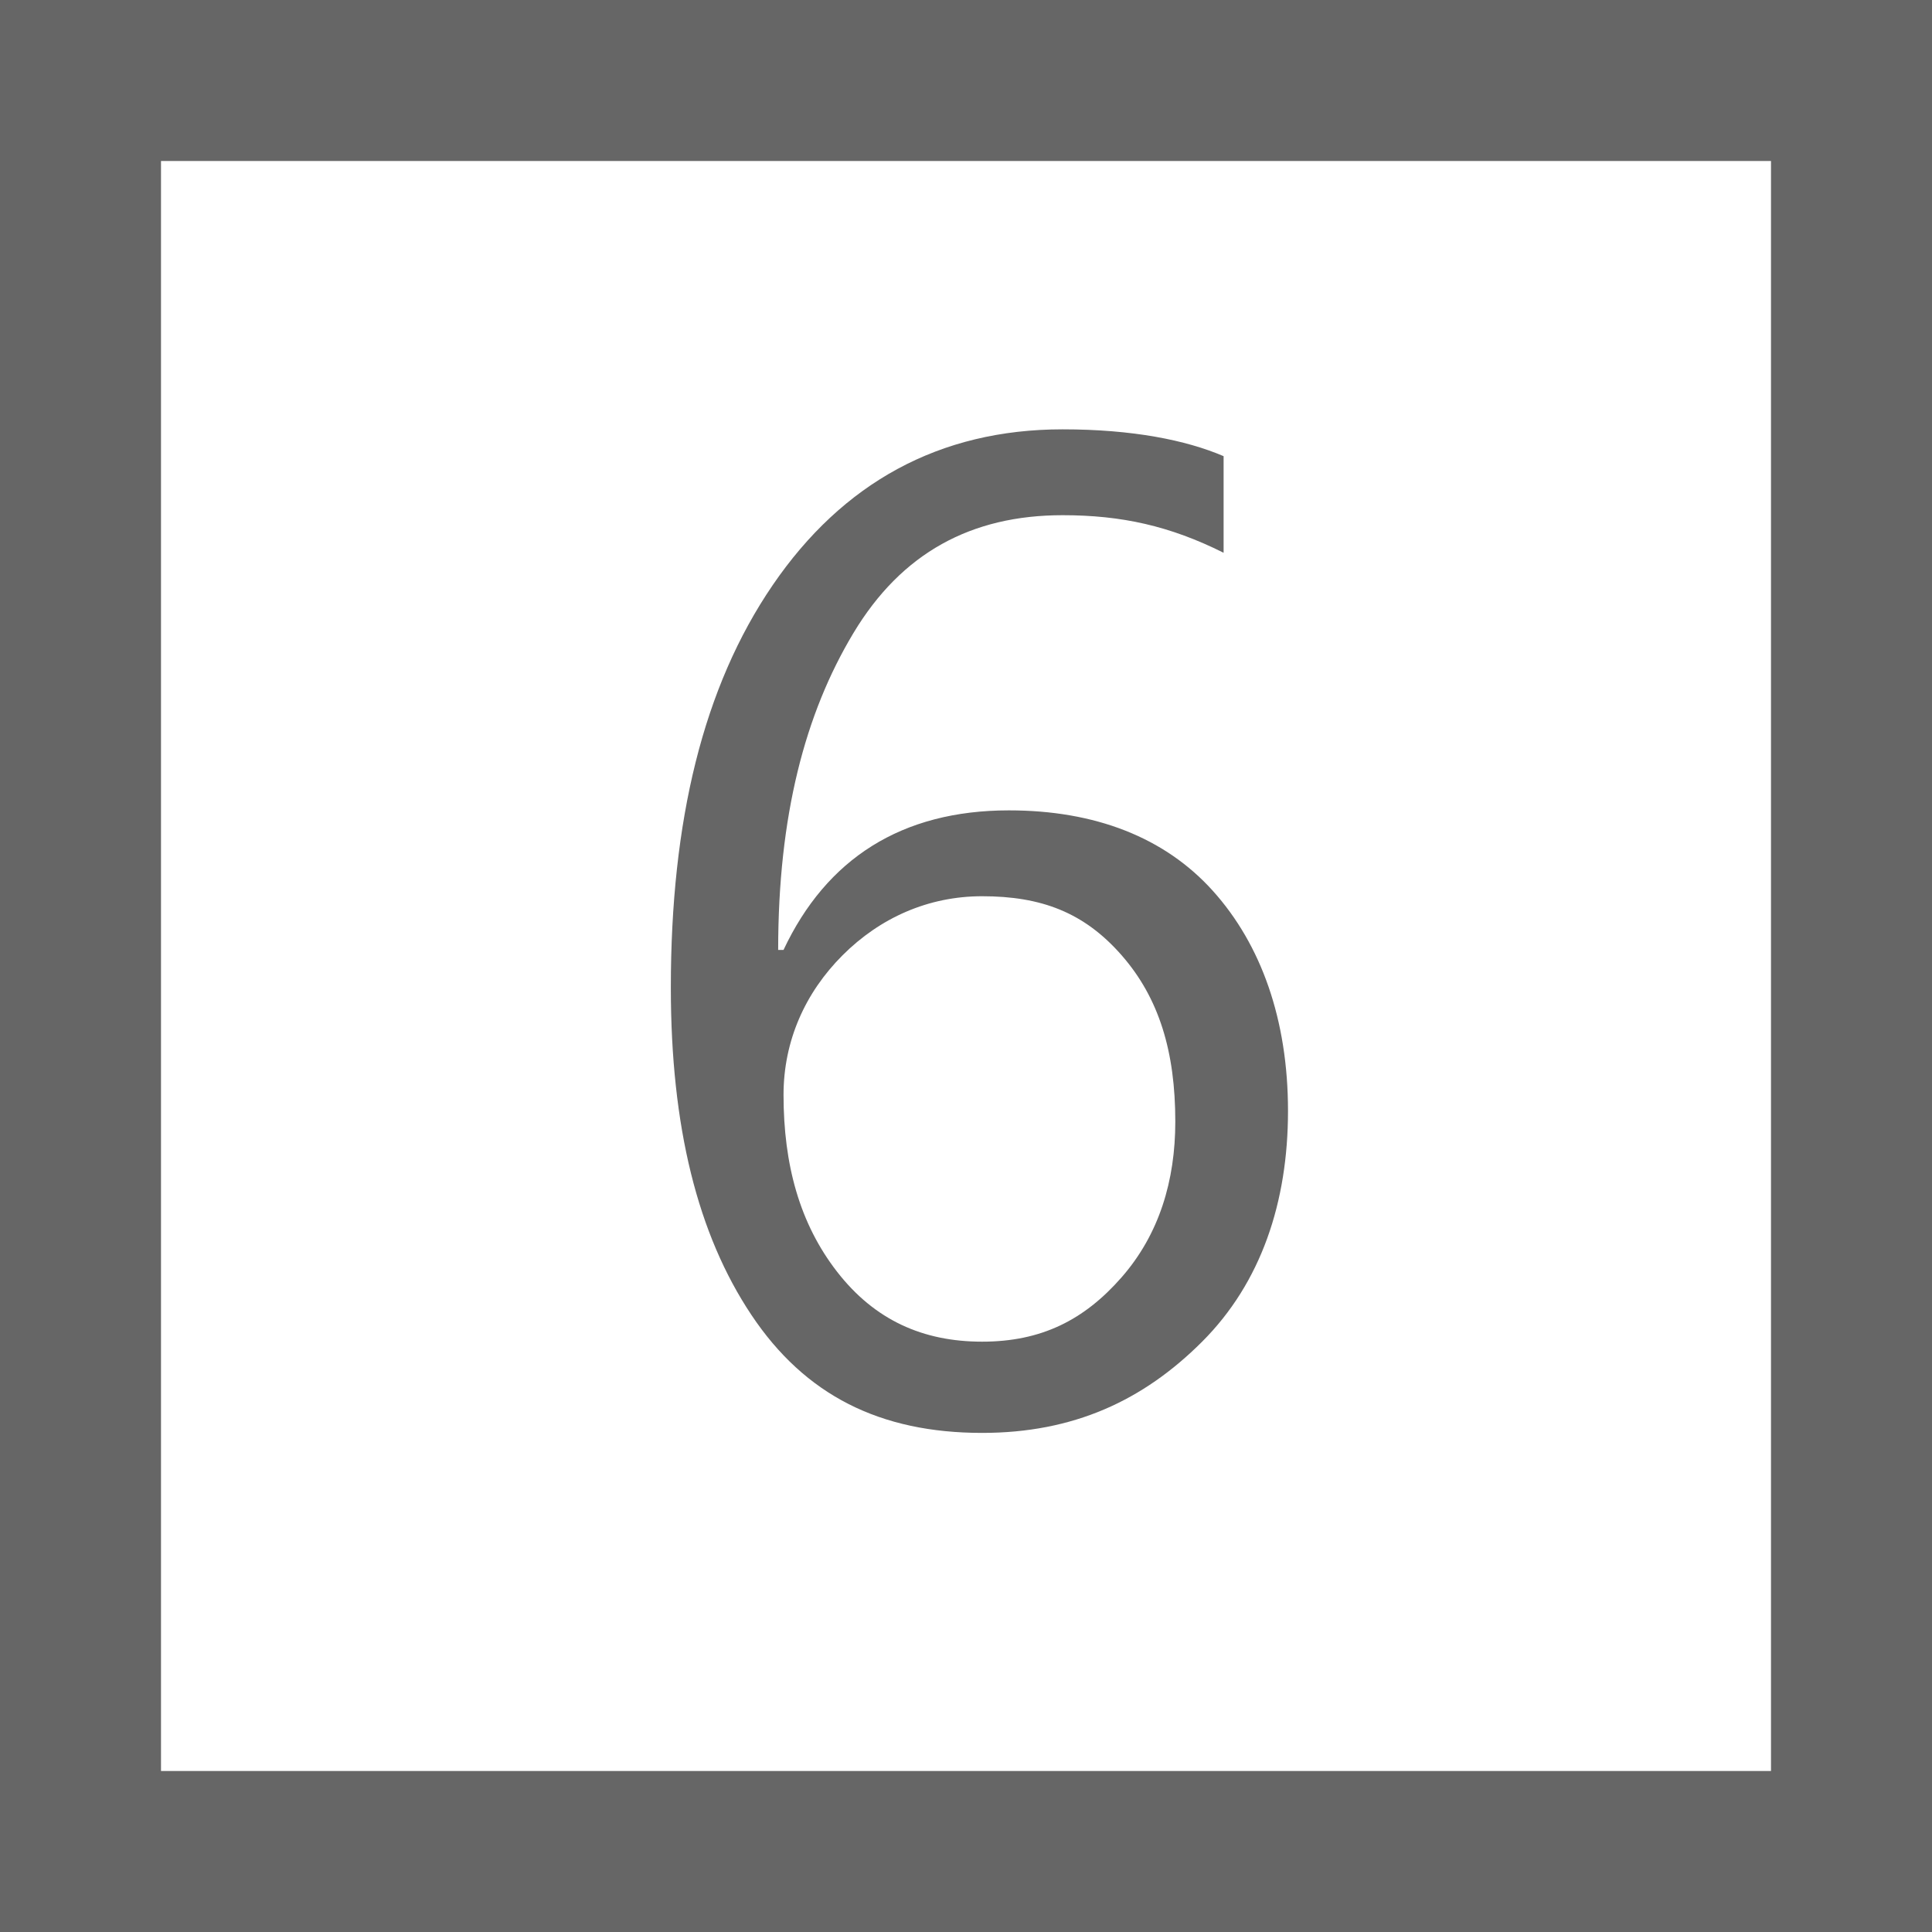
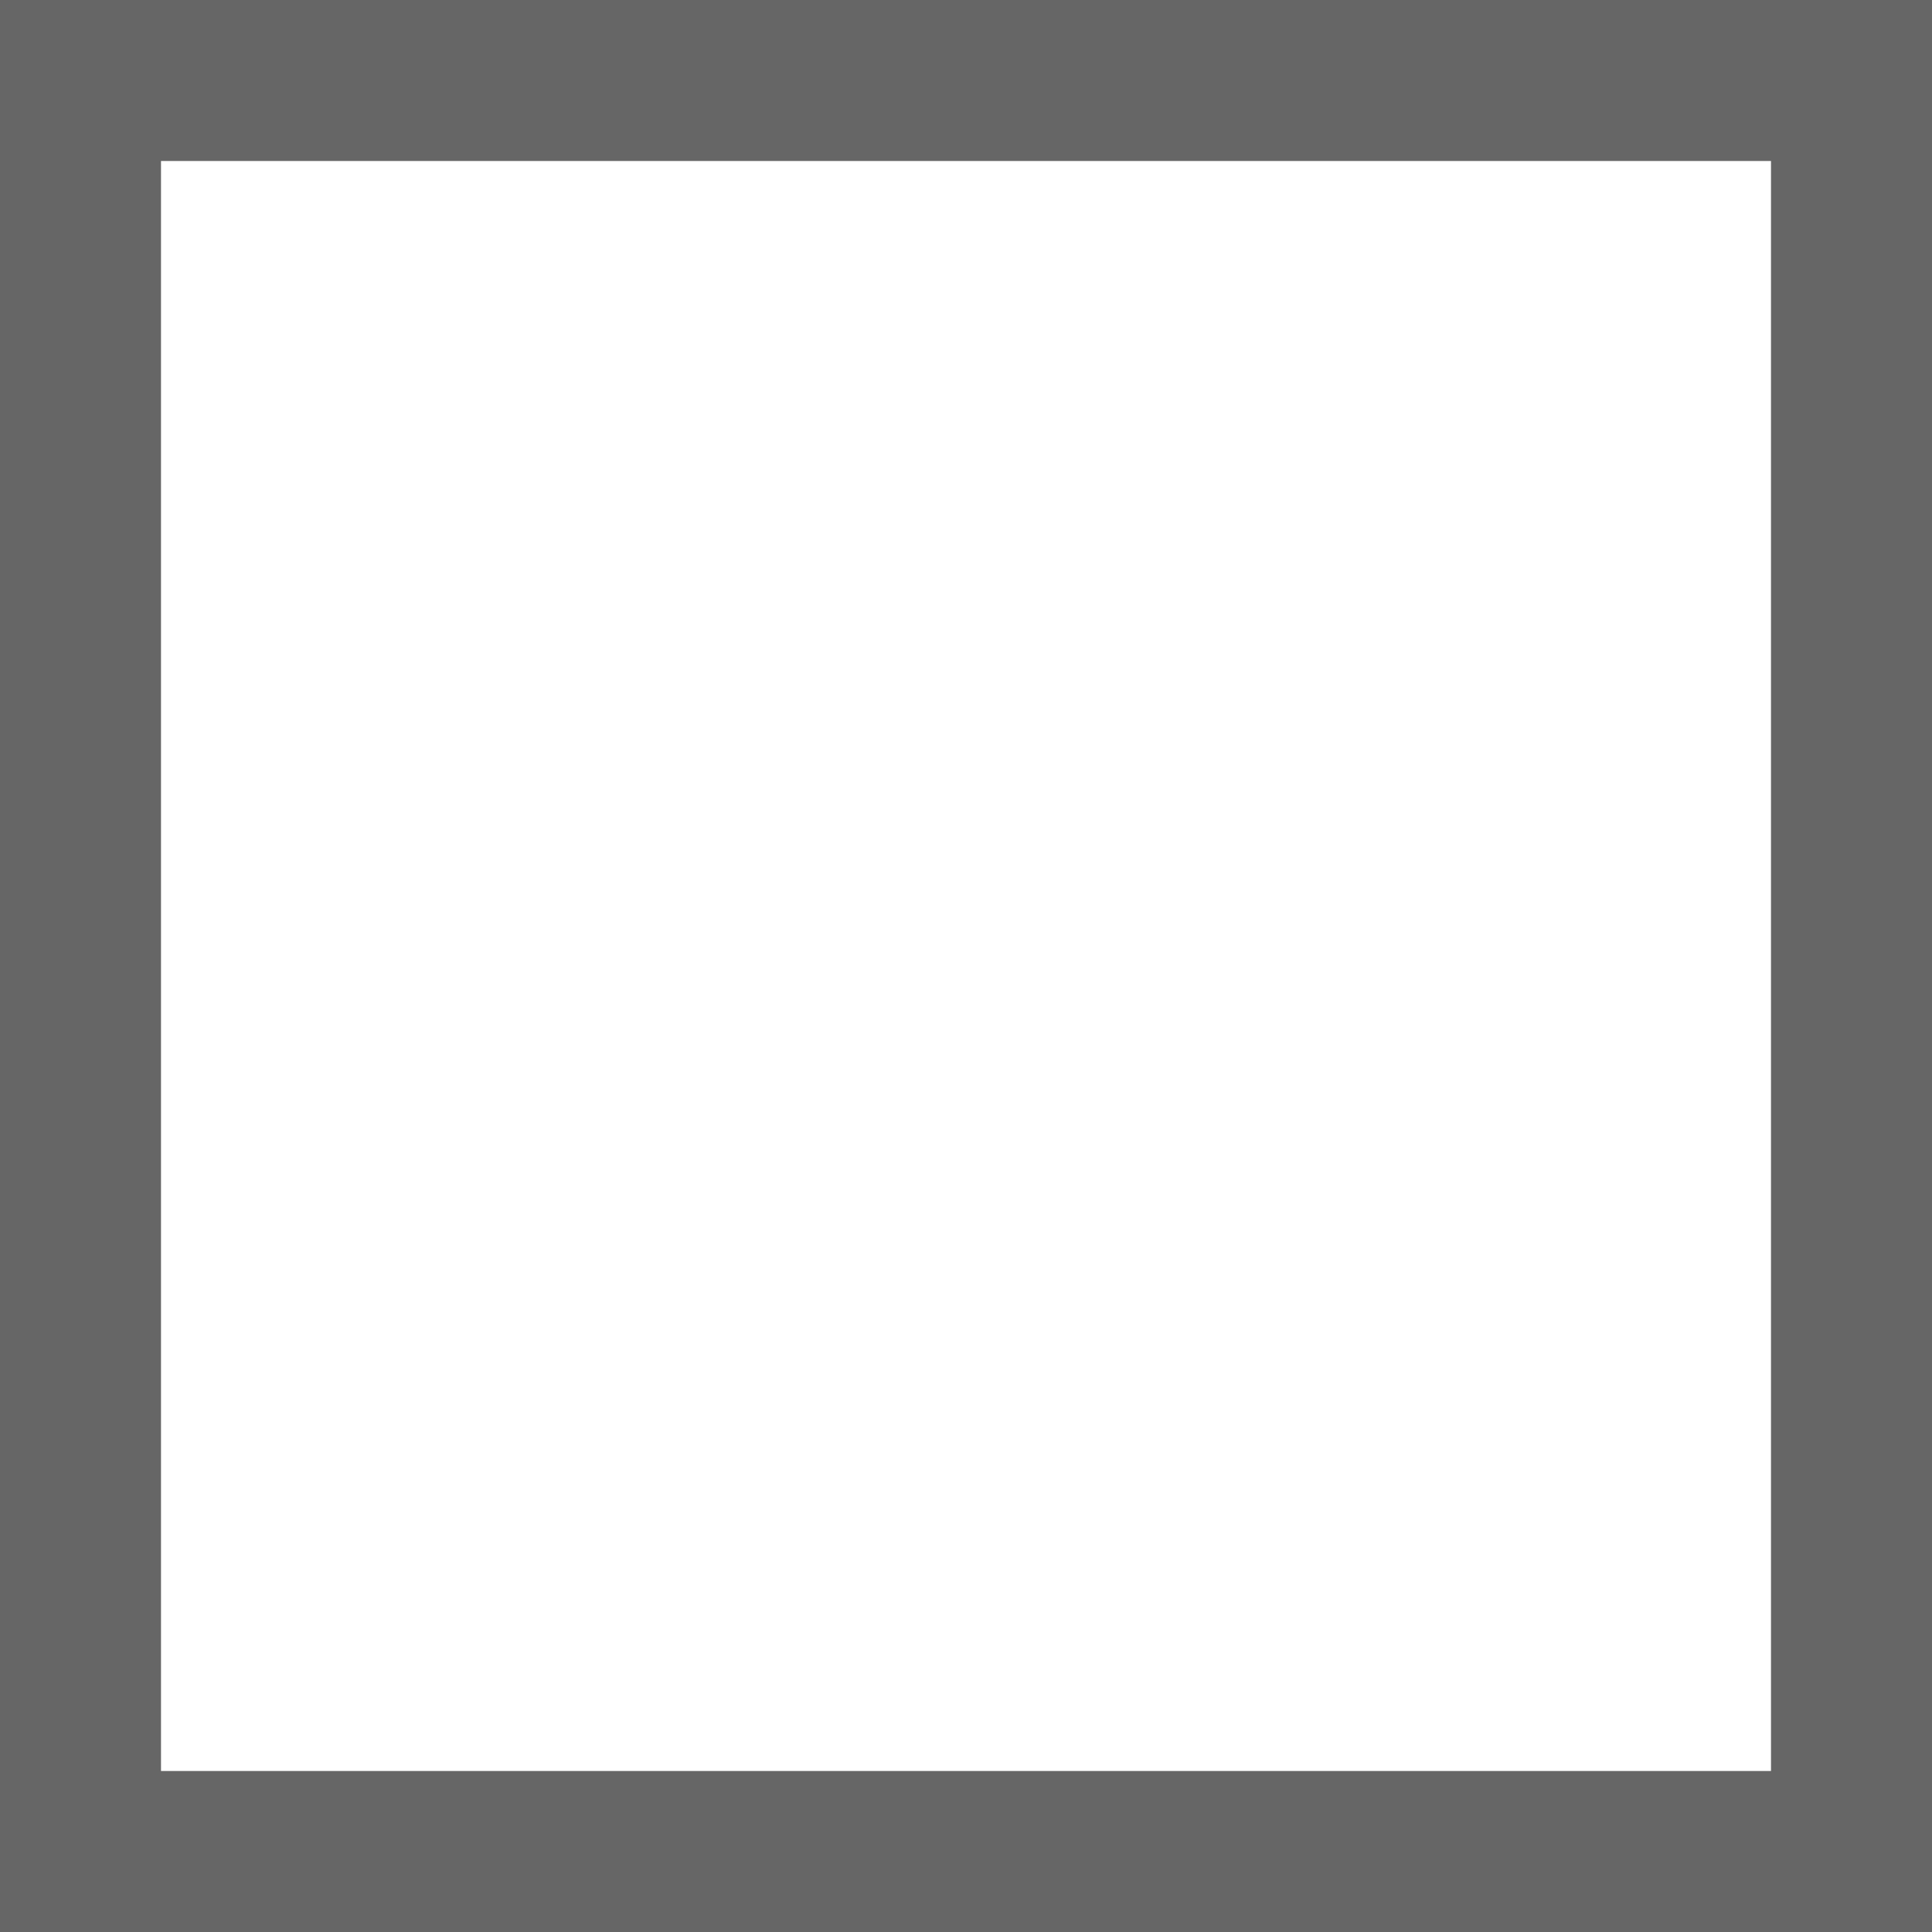
<svg xmlns="http://www.w3.org/2000/svg" version="1.1" id="圖層_1" x="0px" y="0px" viewBox="0 0 36 36" style="enable-background:new 0 0 36 36;" xml:space="preserve">
  <style type="text/css">
	.st0{fill:#666666;}
</style>
  <g>
-     <path class="st0" d="M33,3v30H3V3H33 M36,0H0v36h36V0L36,0z" />
+     <path class="st0" d="M33,3v30H3V3M36,0H0v36h36V0L36,0z" />
  </g>
  <g>
-     <path class="st0" d="M22.8,10.3c-1-0.5-1.9-0.7-3-0.7c-1.7,0-3,0.7-3.9,2.2s-1.4,3.4-1.4,5.9h0.1c0.8-1.7,2.2-2.6,4.2-2.6   c1.6,0,2.9,0.5,3.8,1.5s1.4,2.4,1.4,4.1c0,1.7-0.5,3.2-1.6,4.3s-2.4,1.7-4.1,1.7c-1.9,0-3.3-0.7-4.3-2.2s-1.5-3.5-1.5-6.1   c0-3.1,0.6-5.6,1.9-7.5s3.1-2.9,5.4-2.9c1.3,0,2.3,0.2,3,0.5V10.3z M14.6,20.4c0,1.3,0.3,2.4,1,3.3s1.6,1.3,2.7,1.3   c1.1,0,1.9-0.4,2.6-1.2s1-1.8,1-2.9c0-1.3-0.3-2.3-1-3.1s-1.5-1.1-2.6-1.1c-1,0-1.9,0.4-2.6,1.1S14.6,19.4,14.6,20.4z" />
-   </g>
+     </g>
</svg>